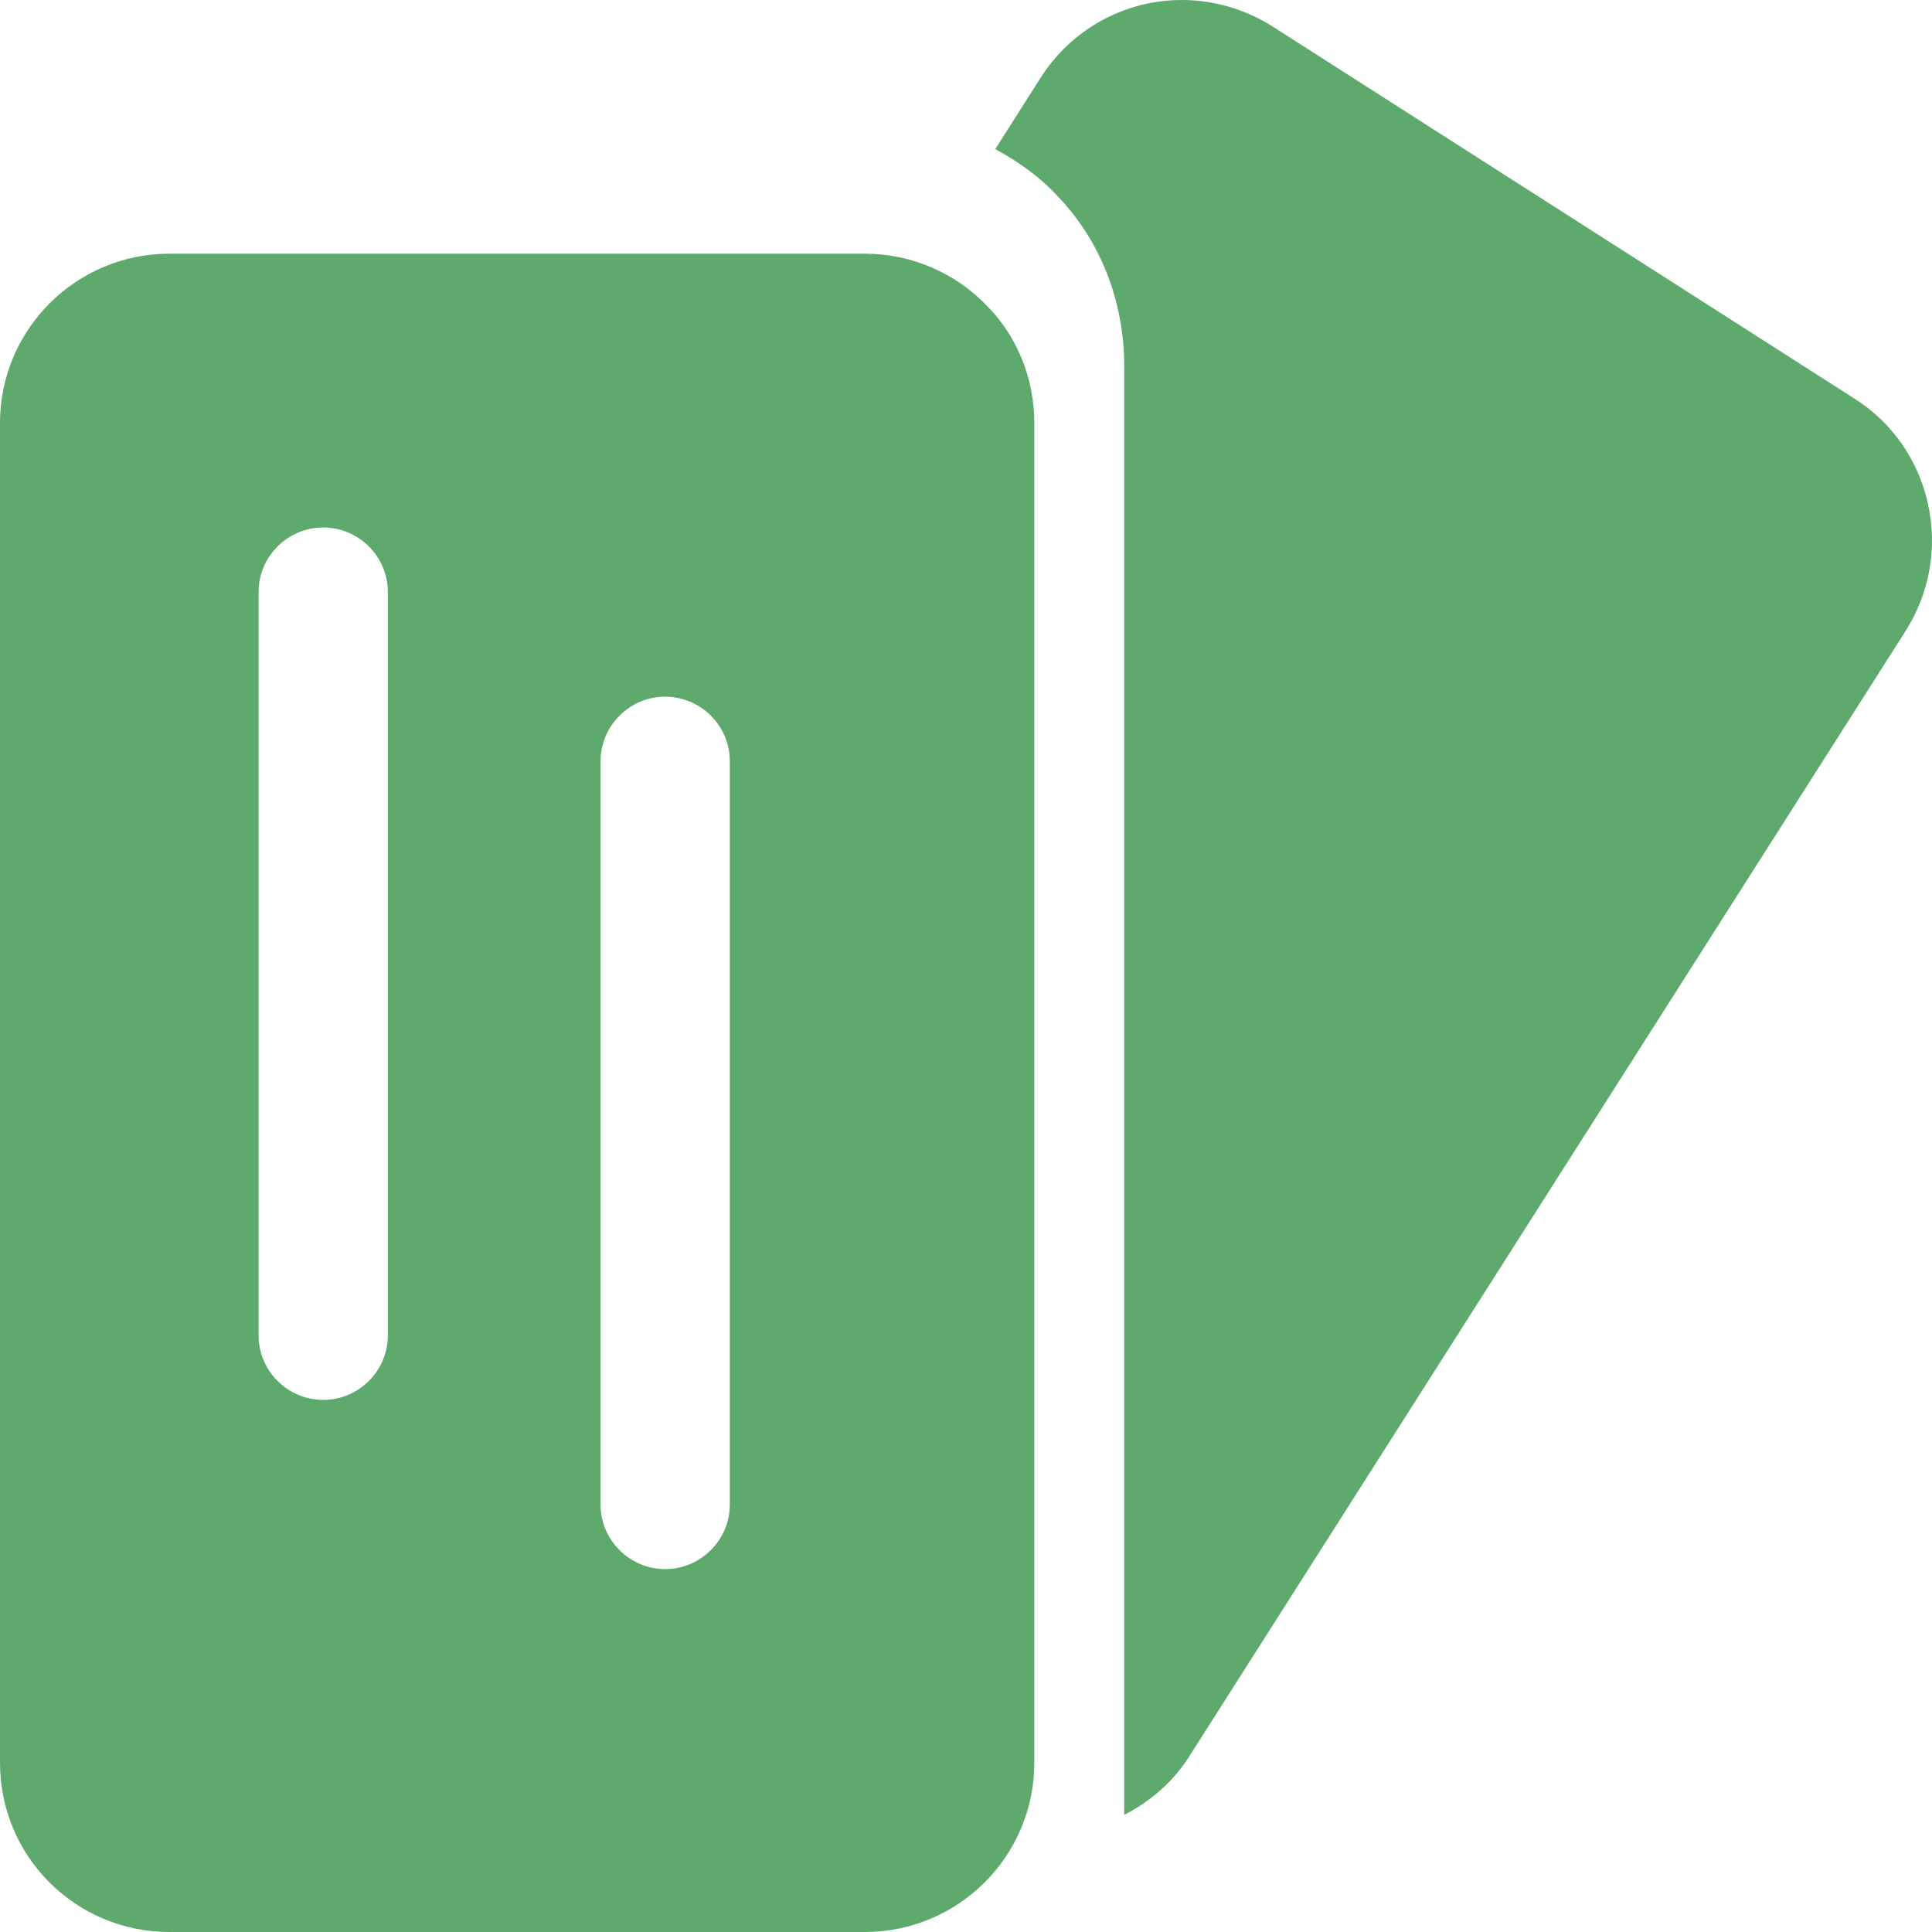
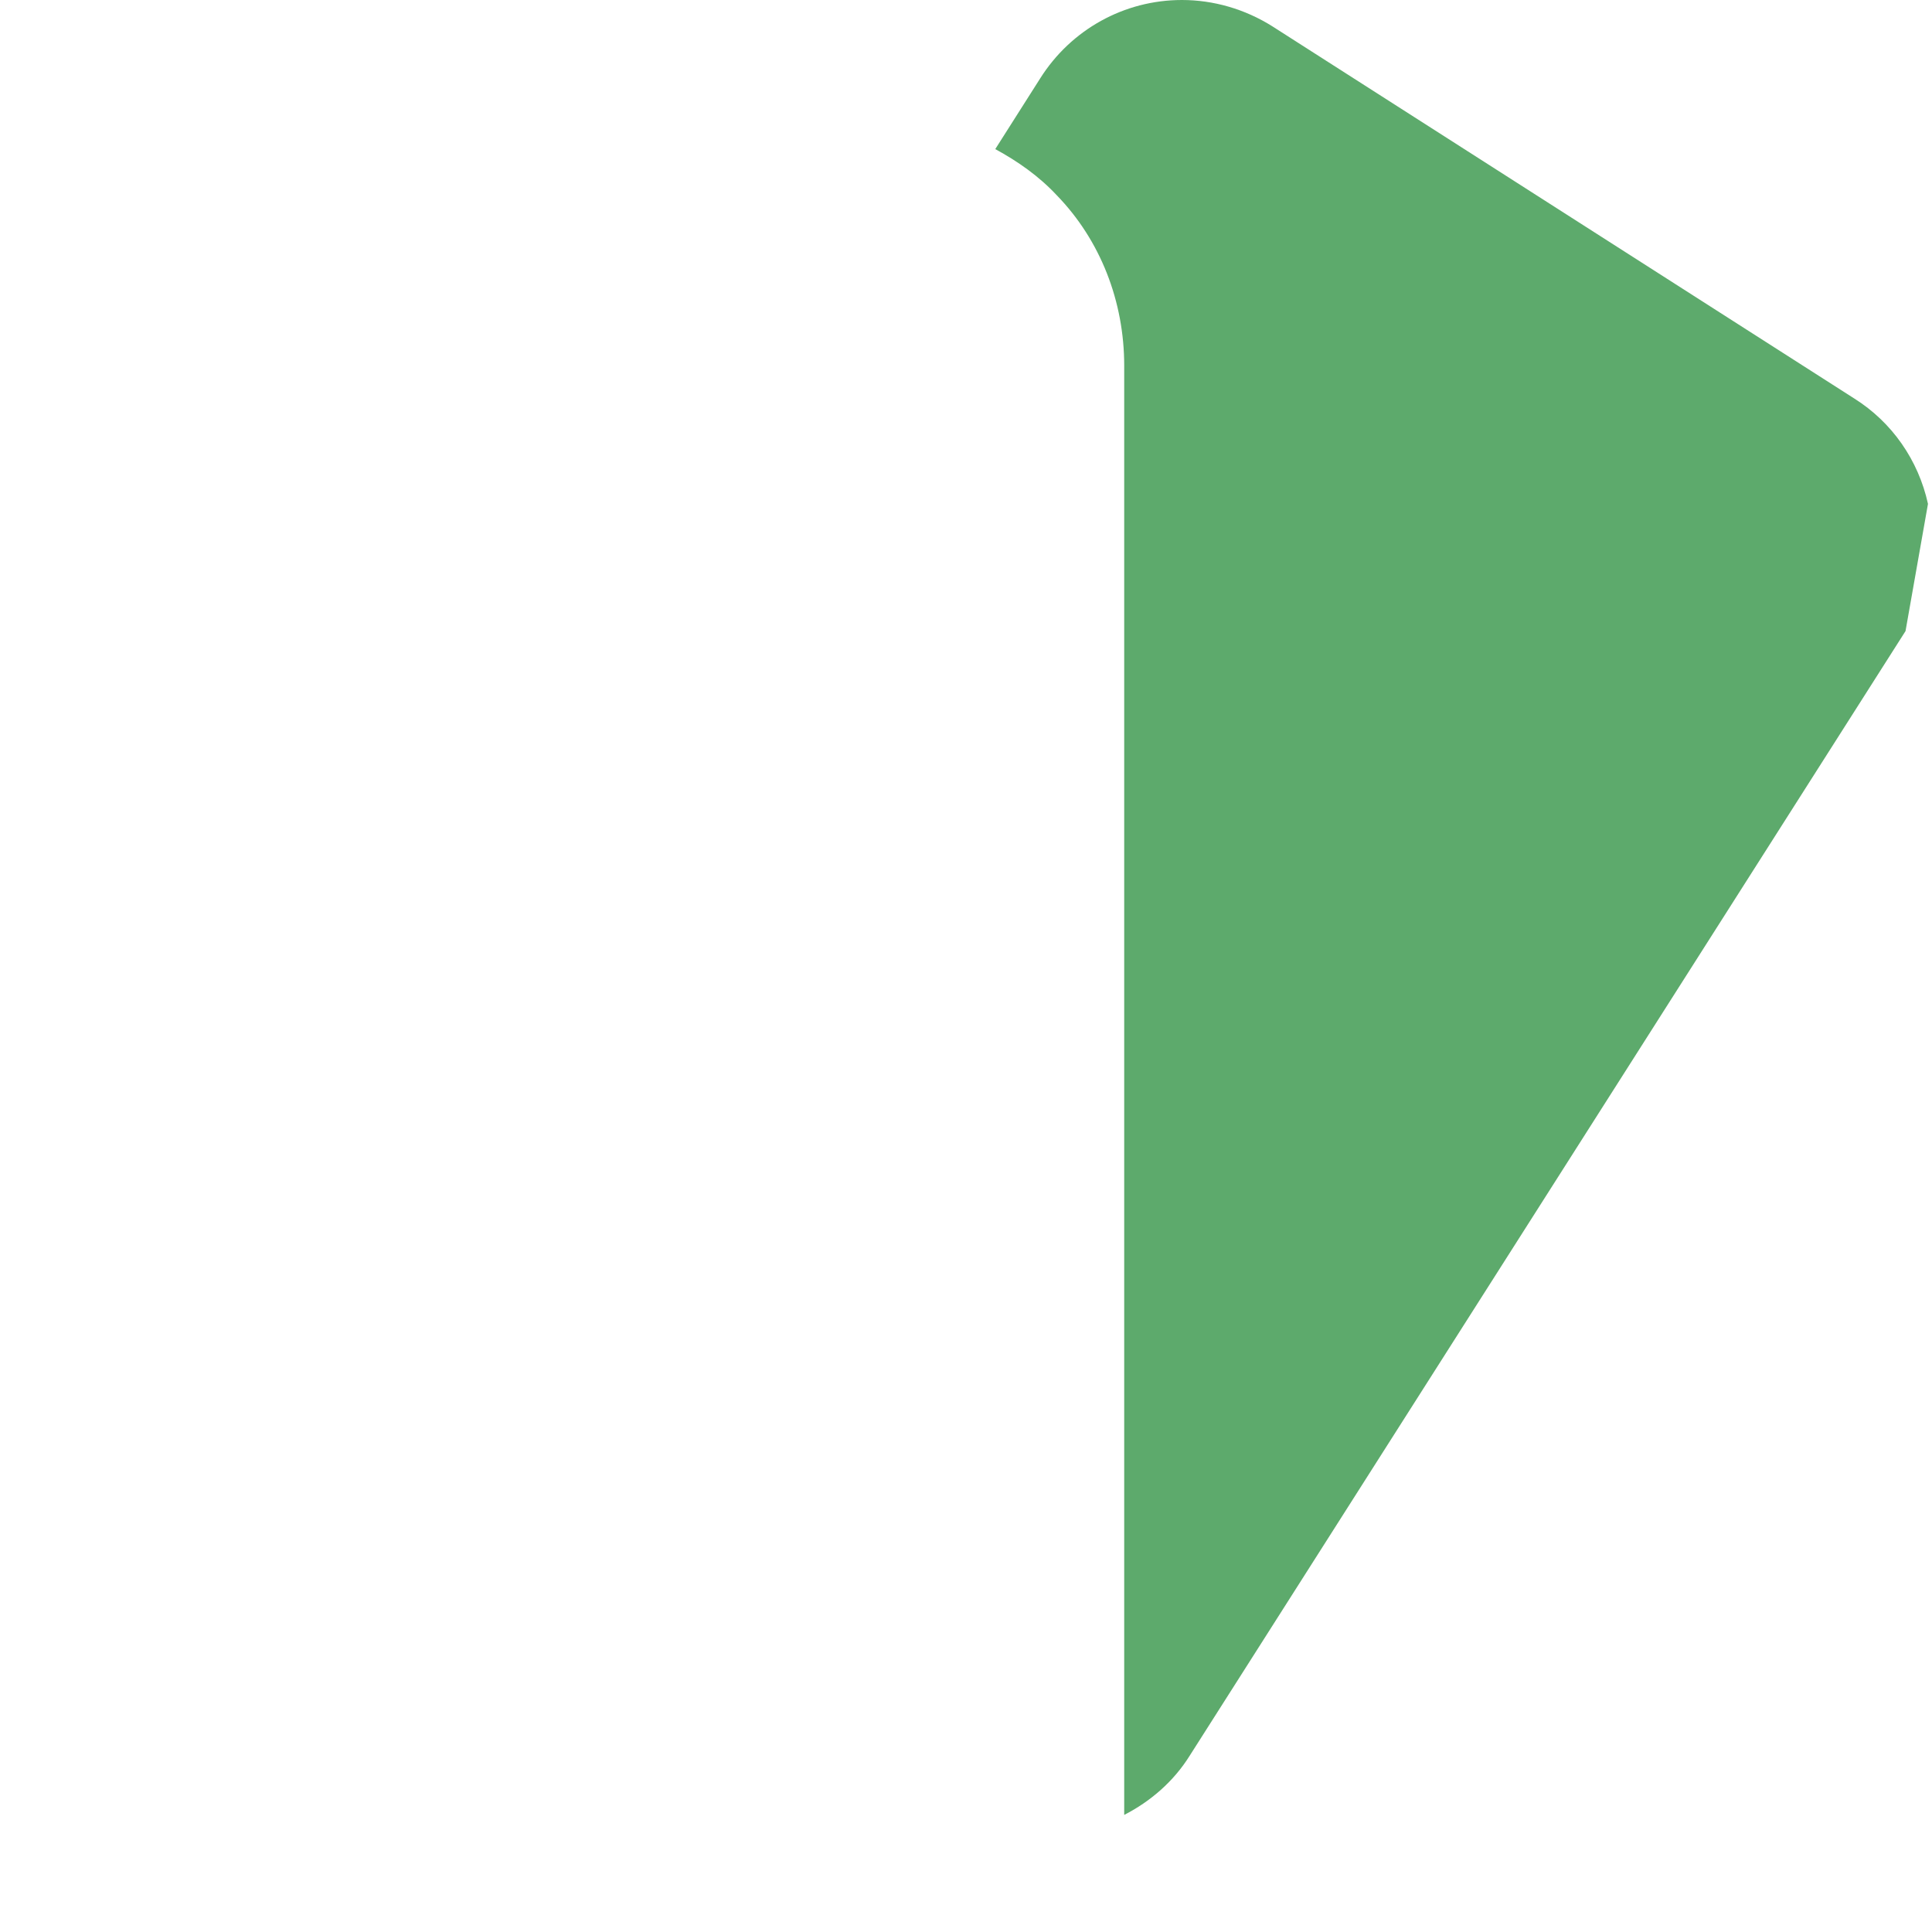
<svg xmlns="http://www.w3.org/2000/svg" width="99" height="99" viewBox="0 0 99 99" fill="none">
-   <path d="M98.794 25.819C98.301 23.579 96.953 21.636 95.014 20.418L65.2 1.35C63.787 0.461 62.176 0 60.565 0C57.607 0 54.879 1.515 53.301 4.018L51 7.64C52.151 8.266 53.235 9.023 54.156 10.011C56.391 12.317 57.607 15.445 57.607 18.738V93C58.955 92.308 60.138 91.287 60.96 89.97L97.643 32.339C98.892 30.363 99.287 28.058 98.794 25.819Z" fill="#5DAA6C" />
-   <path d="M44.321 13H8.679C3.876 13 0 16.905 0 21.669V90.331C0 95.129 3.876 99 8.679 99H44.321C49.091 99 53 95.129 53 90.331V21.669C53 19.419 52.139 17.269 50.615 15.713C48.992 13.993 46.706 13 44.321 13ZM19.875 68.425C19.875 70.245 18.384 71.734 16.562 71.734C14.741 71.734 13.25 70.245 13.25 68.425V30.339C13.25 28.519 14.741 27.03 16.562 27.03C18.384 27.03 19.875 28.519 19.875 30.339V68.425ZM37.398 77.095C37.398 78.915 35.907 80.404 34.086 80.404C32.264 80.404 30.773 78.915 30.773 77.095V39.008C30.773 37.188 32.264 35.7 34.086 35.7C35.907 35.7 37.398 37.188 37.398 39.008V77.095Z" fill="#5DAA6C" />
+   <path d="M98.794 25.819C98.301 23.579 96.953 21.636 95.014 20.418L65.2 1.35C63.787 0.461 62.176 0 60.565 0C57.607 0 54.879 1.515 53.301 4.018L51 7.64C52.151 8.266 53.235 9.023 54.156 10.011C56.391 12.317 57.607 15.445 57.607 18.738V93C58.955 92.308 60.138 91.287 60.96 89.97L97.643 32.339Z" fill="#5DAA6C" />
</svg>